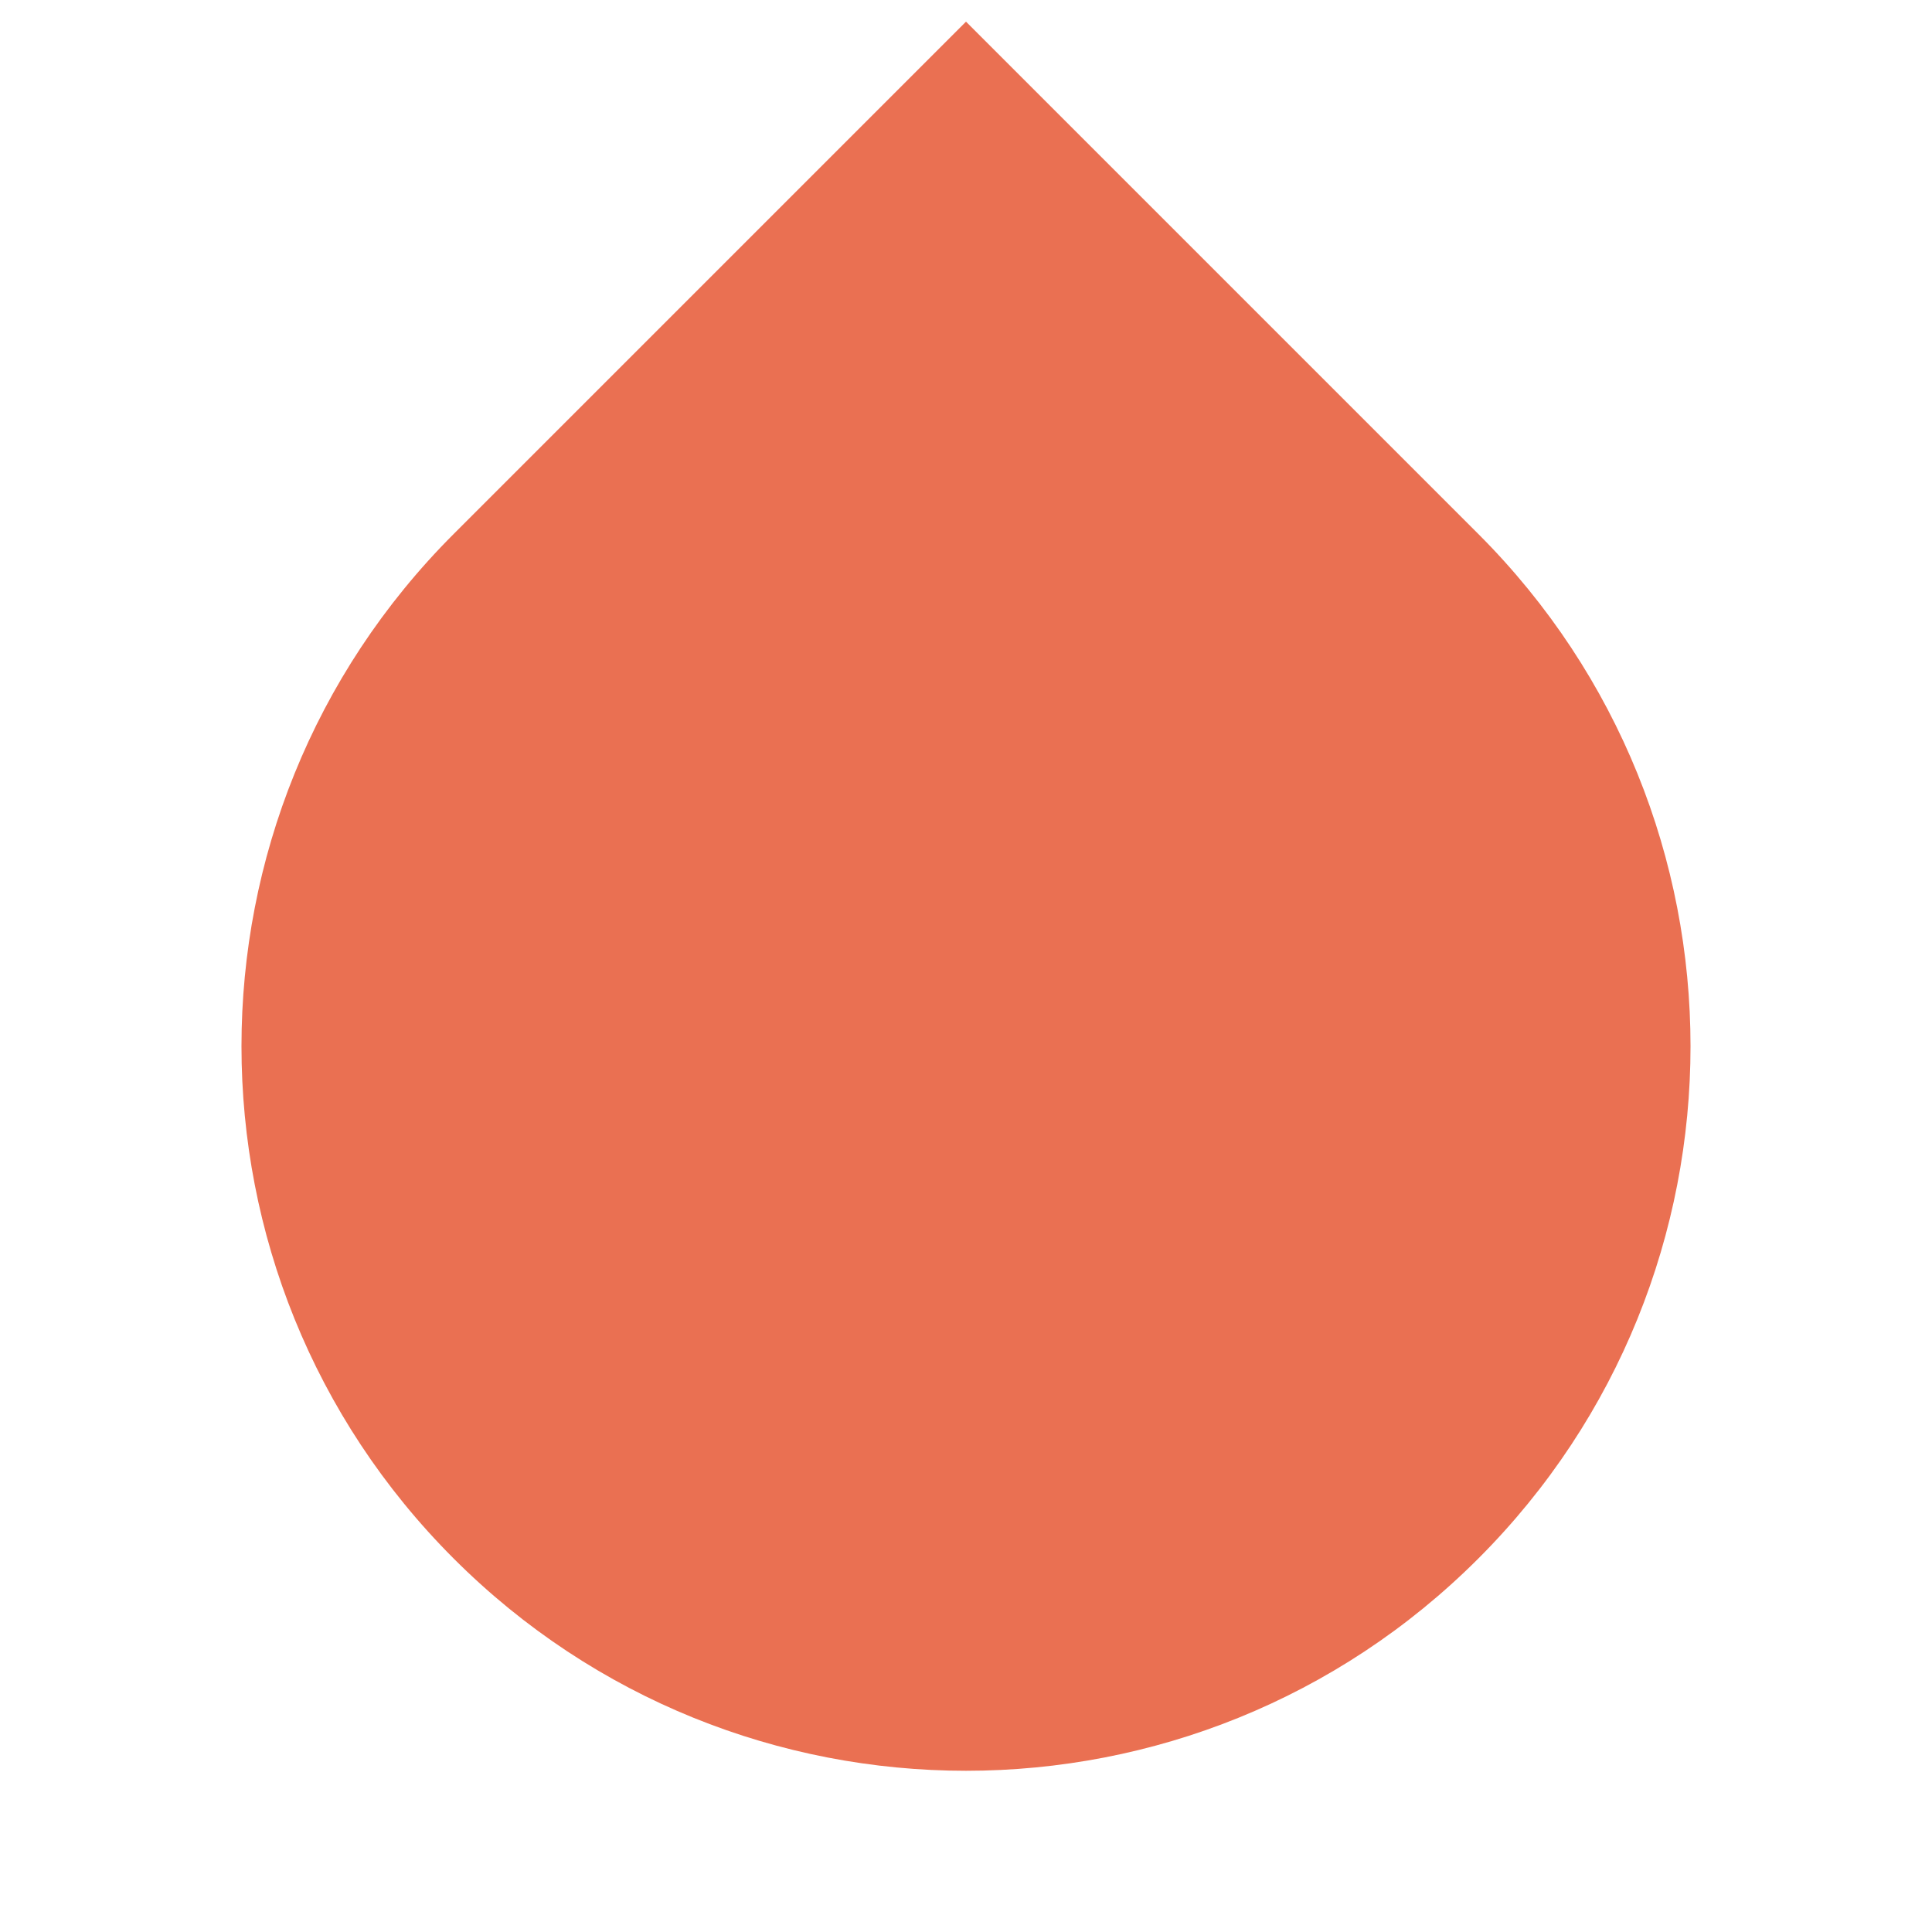
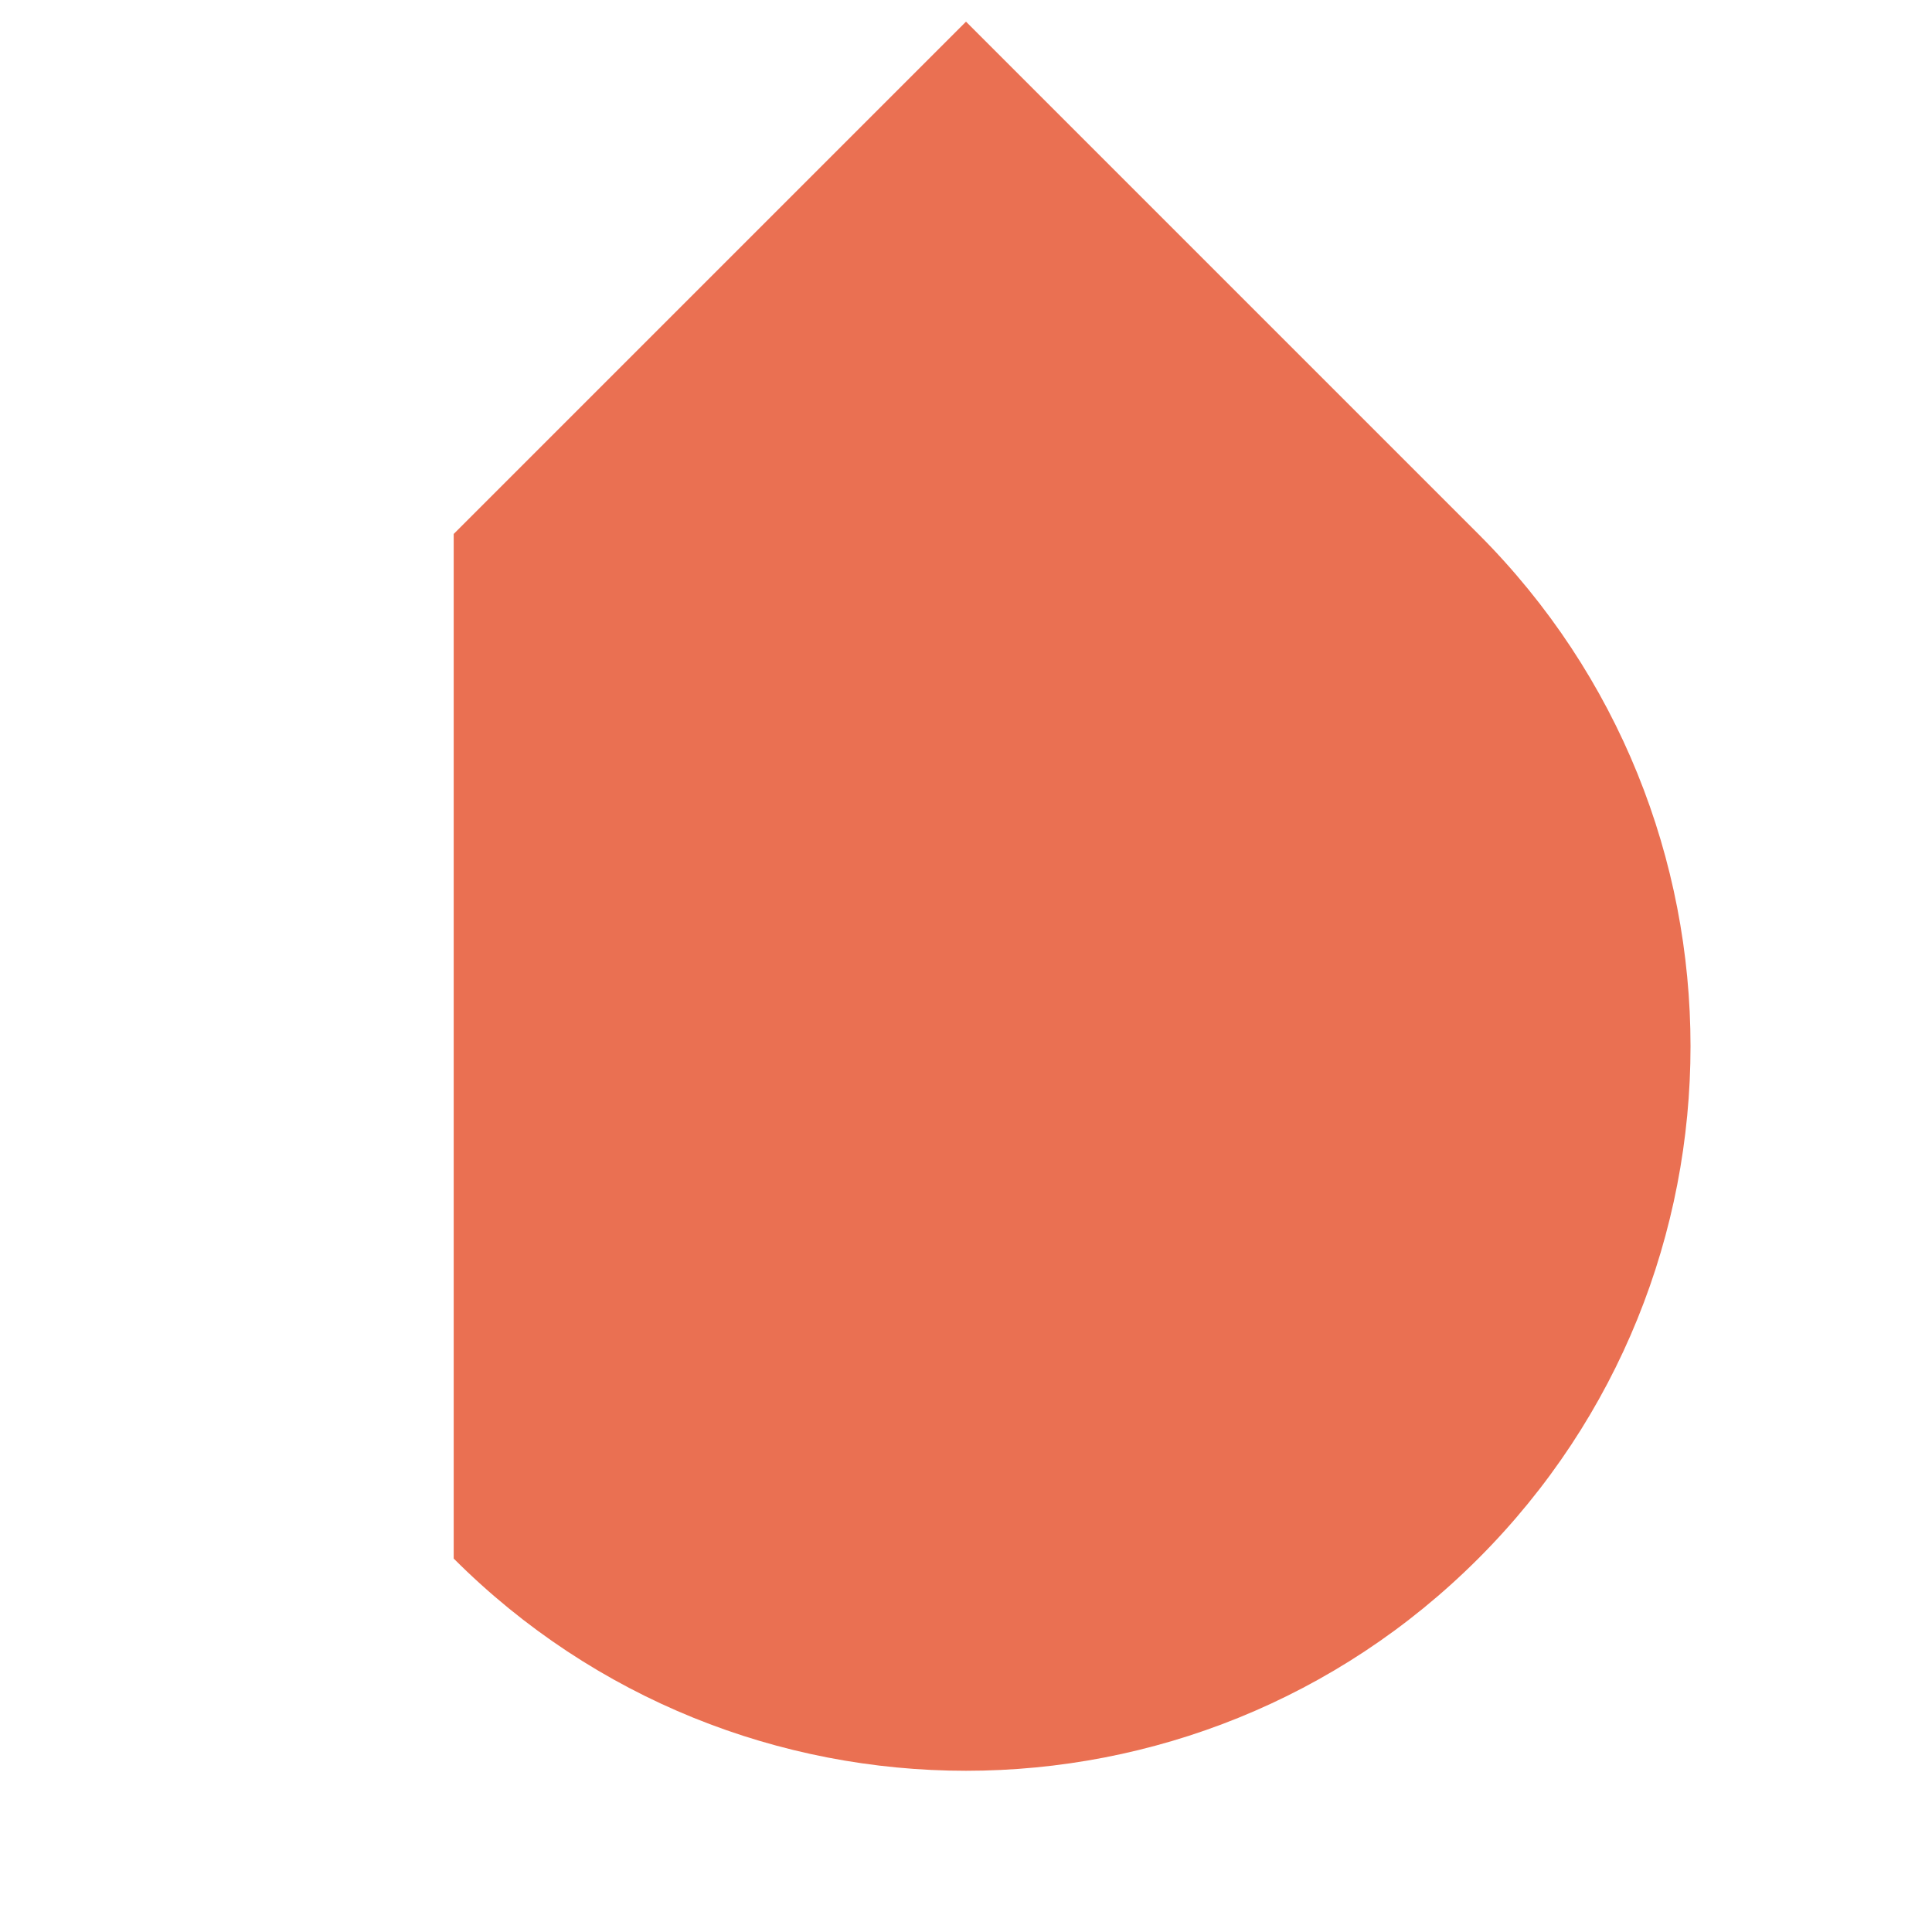
<svg xmlns="http://www.w3.org/2000/svg" width="24" height="24" viewBox="0 0 24 24" fill="none">
-   <path d="M5.636 6.633L12 0.269L18.364 6.633C21.879 10.148 21.879 15.846 18.364 19.361C14.849 22.876 9.151 22.876 5.636 19.361C2.121 15.846 2.121 10.148 5.636 6.633Z" fill="#EA7052" />
+   <path d="M5.636 6.633L12 0.269L18.364 6.633C21.879 10.148 21.879 15.846 18.364 19.361C14.849 22.876 9.151 22.876 5.636 19.361Z" fill="#EA7052" />
</svg>